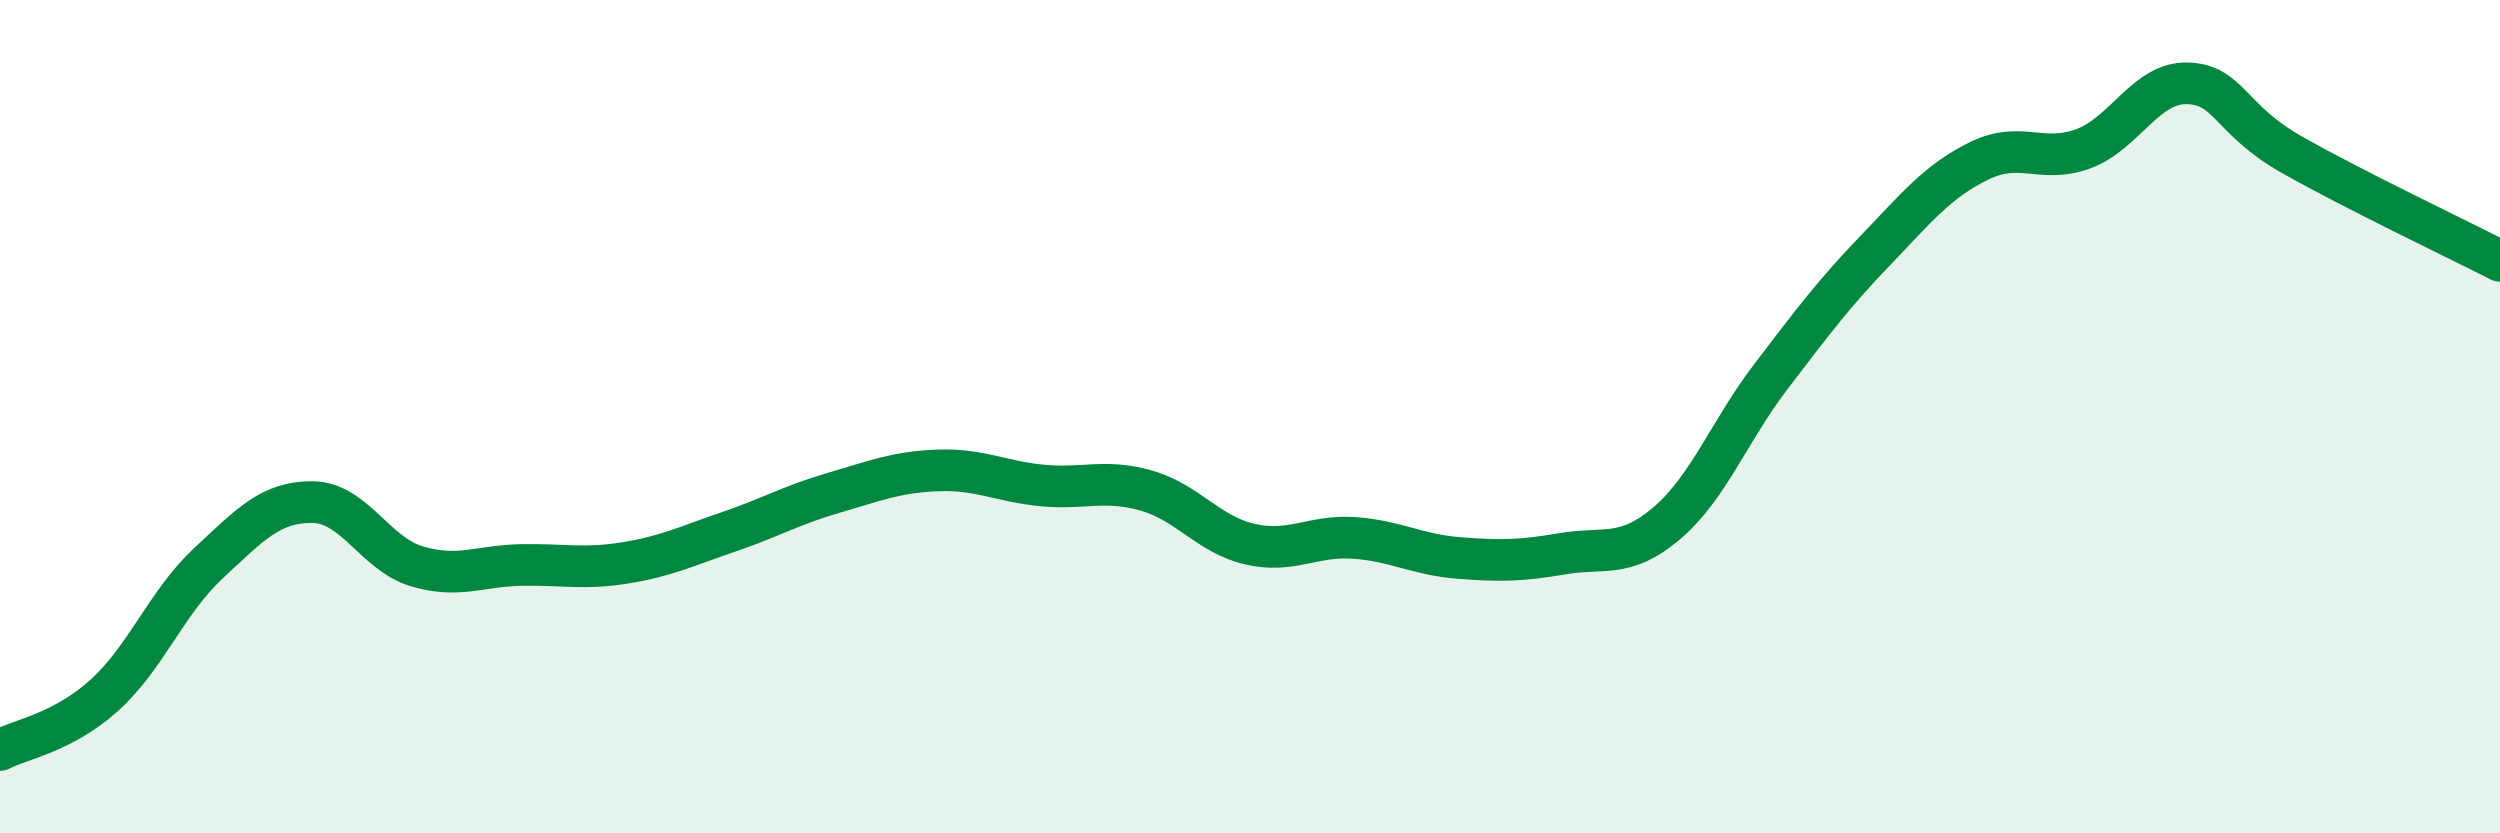
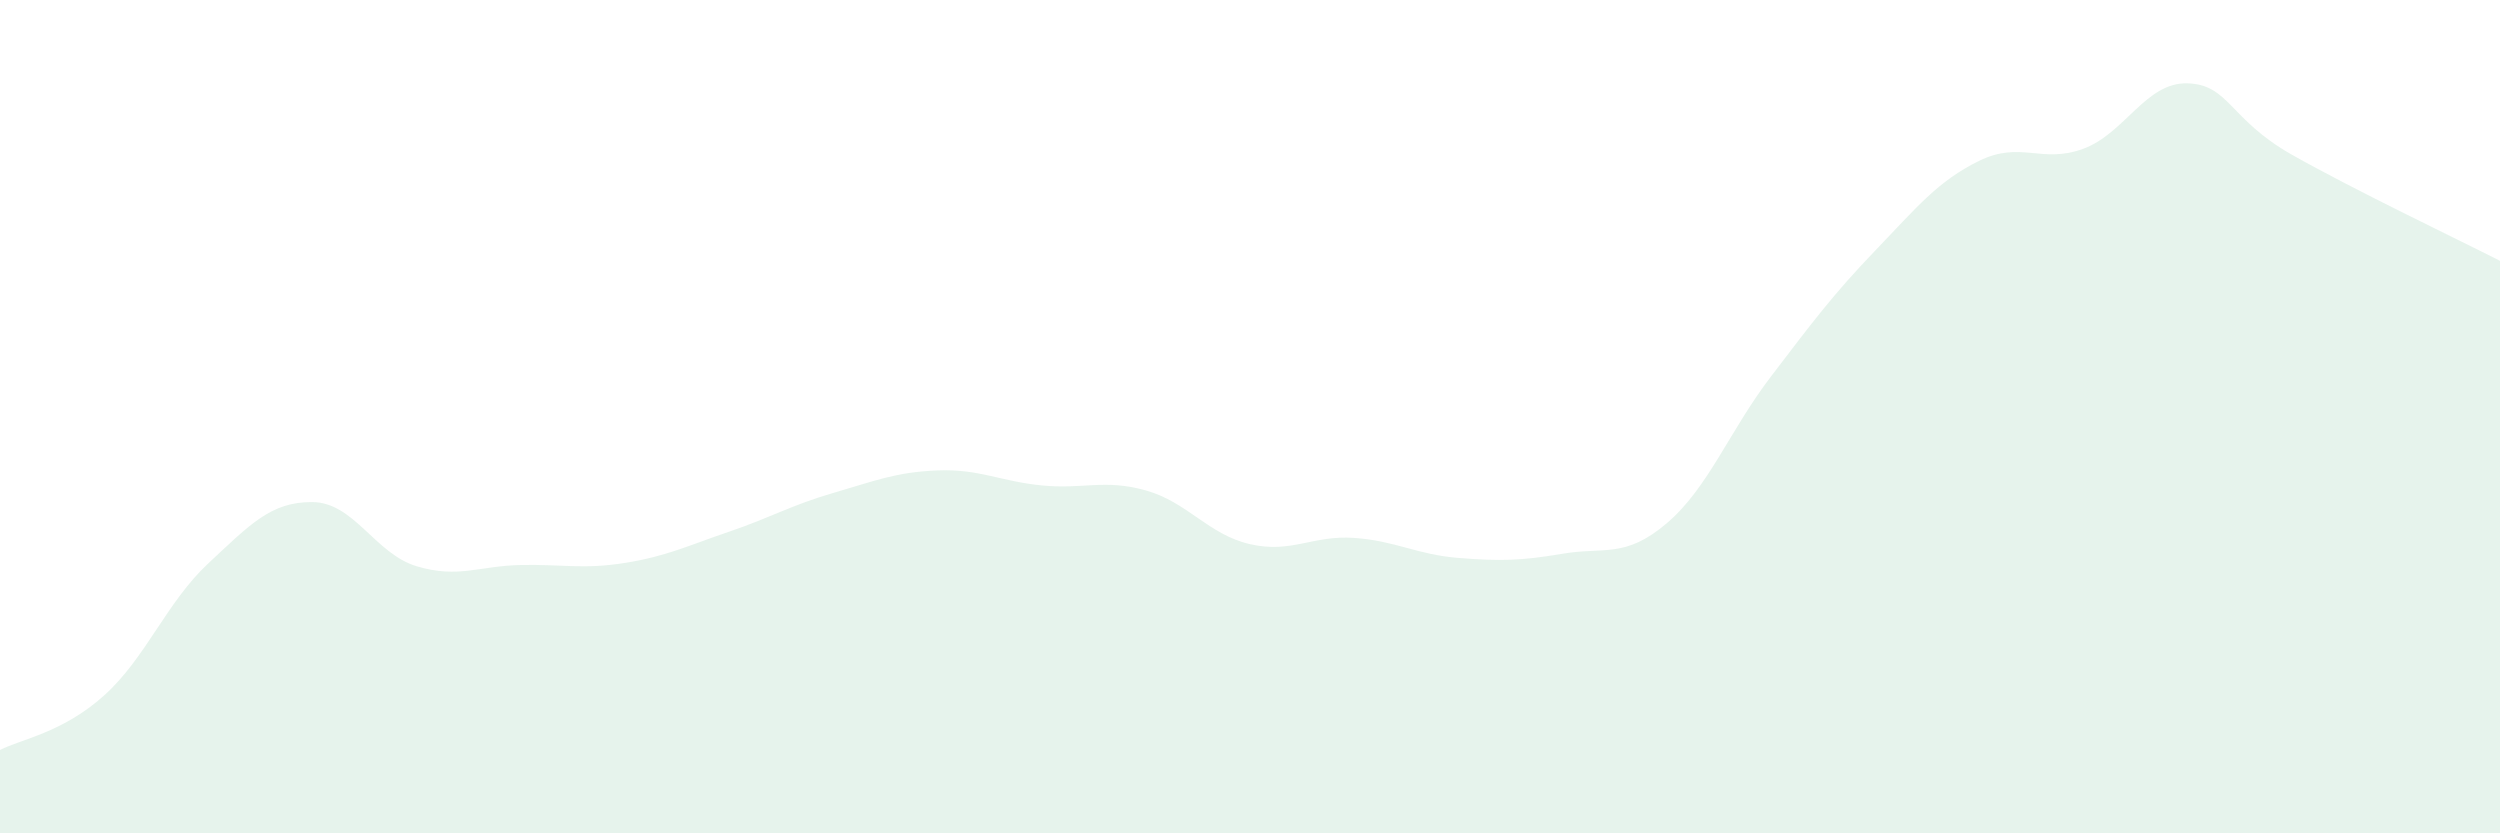
<svg xmlns="http://www.w3.org/2000/svg" width="60" height="20" viewBox="0 0 60 20">
  <path d="M 0,18 C 0.5,17.74 1.5,17.59 2.5,16.69 C 3.5,15.79 4,14.45 5,13.52 C 6,12.59 6.5,12.04 7.5,12.05 C 8.5,12.06 9,13.29 10,13.59 C 11,13.89 11.5,13.58 12.5,13.56 C 13.5,13.54 14,13.67 15,13.51 C 16,13.35 16.5,13.1 17.5,12.76 C 18.5,12.42 19,12.12 20,11.83 C 21,11.54 21.5,11.33 22.5,11.29 C 23.5,11.25 24,11.55 25,11.65 C 26,11.75 26.5,11.49 27.5,11.77 C 28.5,12.05 29,12.83 30,13.06 C 31,13.29 31.5,12.84 32.5,12.91 C 33.5,12.98 34,13.31 35,13.39 C 36,13.47 36.5,13.46 37.5,13.29 C 38.5,13.12 39,13.41 40,12.56 C 41,11.71 41.5,10.35 42.5,9.04 C 43.5,7.73 44,7.06 45,6.02 C 46,4.98 46.5,4.35 47.5,3.86 C 48.5,3.37 49,3.94 50,3.57 C 51,3.2 51.5,1.97 52.5,2 C 53.5,2.03 53.5,2.86 55,3.71 C 56.5,4.56 59,5.75 60,6.26L60 20L0 20Z" fill="#008740" opacity="0.1" stroke-linecap="round" stroke-linejoin="round" />
-   <path d="M 0,18 C 0.5,17.74 1.5,17.59 2.5,16.69 C 3.5,15.79 4,14.45 5,13.52 C 6,12.59 6.5,12.04 7.5,12.05 C 8.5,12.06 9,13.29 10,13.59 C 11,13.89 11.5,13.58 12.5,13.56 C 13.5,13.54 14,13.67 15,13.51 C 16,13.35 16.5,13.1 17.5,12.76 C 18.5,12.42 19,12.12 20,11.83 C 21,11.54 21.5,11.33 22.5,11.29 C 23.5,11.25 24,11.55 25,11.65 C 26,11.75 26.5,11.49 27.5,11.77 C 28.5,12.05 29,12.83 30,13.06 C 31,13.29 31.5,12.84 32.5,12.91 C 33.5,12.98 34,13.31 35,13.39 C 36,13.47 36.5,13.46 37.5,13.29 C 38.5,13.12 39,13.41 40,12.56 C 41,11.71 41.5,10.35 42.5,9.04 C 43.5,7.73 44,7.06 45,6.02 C 46,4.98 46.5,4.35 47.5,3.86 C 48.5,3.37 49,3.94 50,3.57 C 51,3.2 51.5,1.97 52.5,2 C 53.5,2.03 53.5,2.86 55,3.71 C 56.5,4.56 59,5.75 60,6.26" stroke="#008740" stroke-width="1" fill="none" stroke-linecap="round" stroke-linejoin="round" />
</svg>